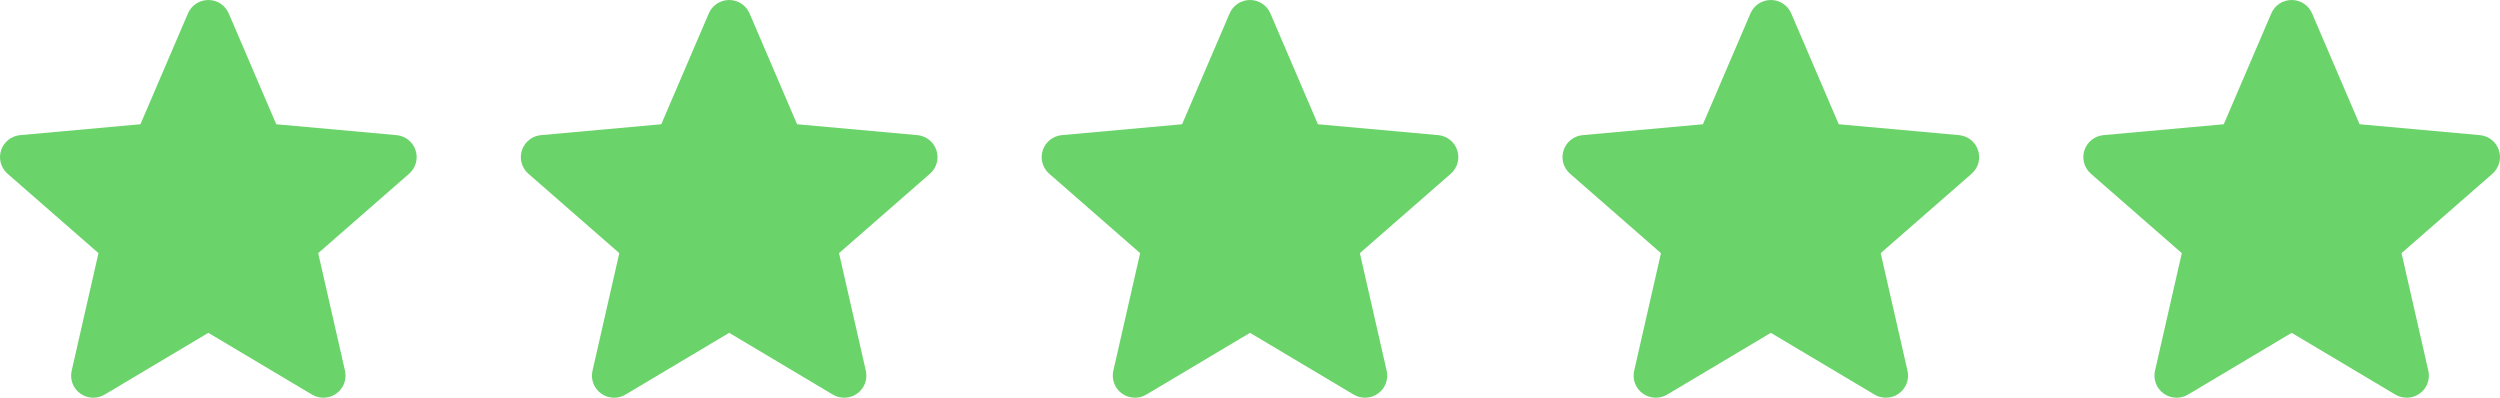
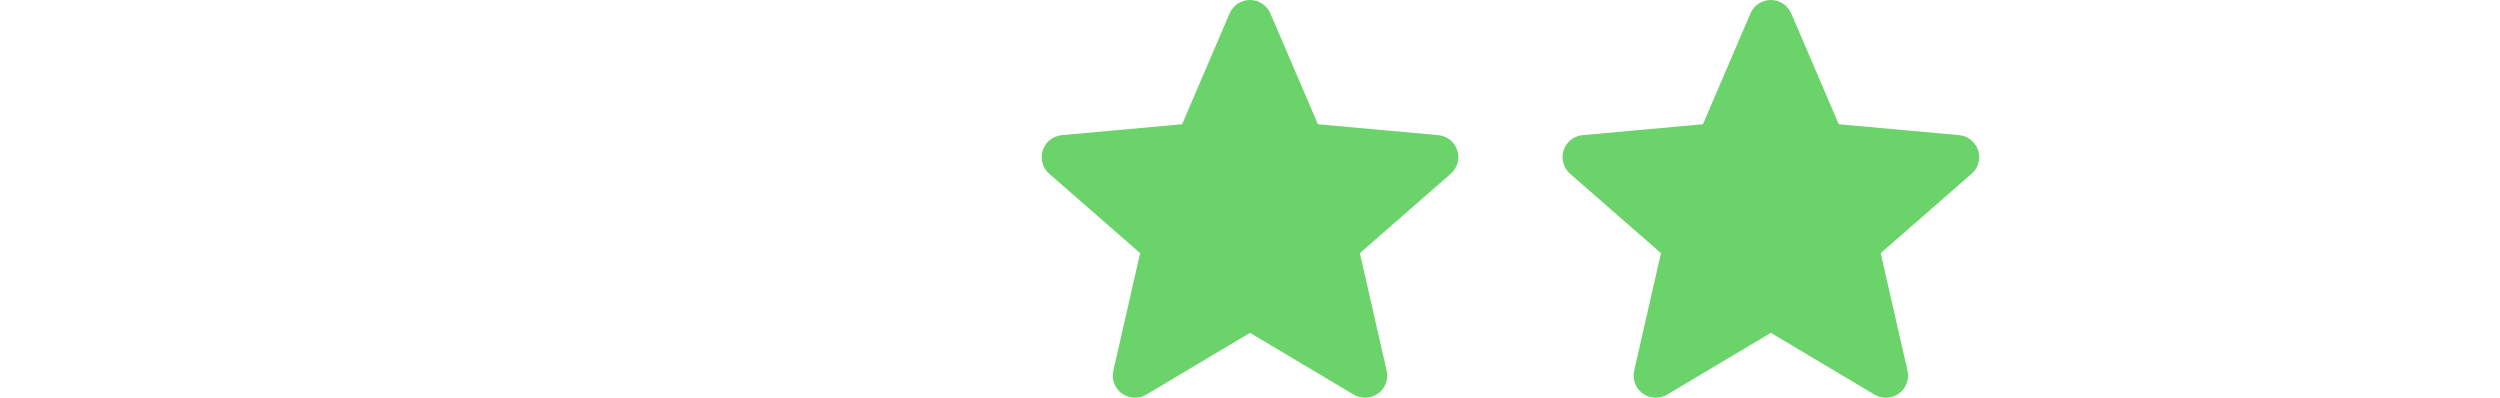
<svg xmlns="http://www.w3.org/2000/svg" width="264" height="42" viewBox="0 0 264 42" fill="none">
-   <path d="M43.885 15.869C43.595 14.982 42.805 14.354 41.874 14.27L29.172 13.121L24.152 1.415C23.782 0.555 22.939 0 22 0C21.061 0 20.218 0.555 19.849 1.415L14.83 13.121L2.126 14.27C1.195 14.355 0.407 14.984 0.115 15.869C-0.175 16.757 0.093 17.73 0.797 18.346L10.399 26.732L7.568 39.151C7.361 40.064 7.716 41.009 8.477 41.556C8.886 41.852 9.366 42 9.848 42C10.263 42 10.677 41.89 11.047 41.67L22 35.147L32.95 41.67C33.754 42.148 34.764 42.104 35.523 41.556C36.284 41.009 36.639 40.064 36.432 39.151L33.601 26.732L43.203 18.346C43.907 17.73 44.175 16.759 43.885 15.869Z" fill="#6AD36A" />
-   <path d="M98.885 15.869C98.595 14.982 97.805 14.354 96.874 14.27L84.172 13.121L79.153 1.415C78.782 0.555 77.939 0 77 0C76.061 0 75.218 0.555 74.85 1.415L69.83 13.121L57.126 14.27C56.195 14.355 55.407 14.984 55.115 15.869C54.825 16.757 55.093 17.73 55.797 18.346L65.399 26.732L62.568 39.151C62.361 40.064 62.716 41.009 63.477 41.556C63.886 41.852 64.366 42 64.848 42C65.263 42 65.677 41.89 66.047 41.67L77 35.147L87.951 41.67C88.754 42.148 89.764 42.104 90.523 41.556C91.284 41.009 91.639 40.064 91.432 39.151L88.601 26.732L98.203 18.346C98.907 17.73 99.175 16.759 98.885 15.869Z" fill="#6AD36A" />
  <path d="M153.885 15.869C153.595 14.982 152.805 14.354 151.874 14.27L139.172 13.121L134.153 1.415C133.782 0.555 132.939 0 132 0C131.061 0 130.218 0.555 129.85 1.415L124.83 13.121L112.126 14.27C111.195 14.355 110.407 14.984 110.115 15.869C109.825 16.757 110.093 17.73 110.797 18.346L120.399 26.732L117.568 39.151C117.361 40.064 117.716 41.009 118.477 41.556C118.886 41.852 119.366 42 119.848 42C120.263 42 120.677 41.89 121.048 41.67L132 35.147L142.951 41.67C143.754 42.148 144.764 42.104 145.523 41.556C146.284 41.009 146.64 40.064 146.432 39.151L143.601 26.732L153.203 18.346C153.907 17.73 154.175 16.759 153.885 15.869Z" fill="#6AD36A" />
  <path d="M208.885 15.869C208.595 14.982 207.805 14.354 206.874 14.27L194.172 13.121L189.153 1.415C188.782 0.555 187.939 0 187 0C186.061 0 185.218 0.555 184.85 1.415L179.83 13.121L167.126 14.27C166.195 14.355 165.407 14.984 165.115 15.869C164.825 16.757 165.093 17.73 165.797 18.346L175.399 26.732L172.568 39.151C172.361 40.064 172.716 41.009 173.477 41.556C173.886 41.852 174.366 42 174.848 42C175.263 42 175.677 41.89 176.048 41.67L187 35.147L197.951 41.67C198.754 42.148 199.764 42.104 200.523 41.556C201.284 41.009 201.64 40.064 201.432 39.151L198.601 26.732L208.203 18.346C208.907 17.73 209.175 16.759 208.885 15.869Z" fill="#6AD36A" />
-   <path d="M263.885 15.869C263.595 14.982 262.805 14.354 261.874 14.27L249.172 13.121L244.153 1.415C243.782 0.555 242.939 0 242 0C241.061 0 240.218 0.555 239.85 1.415L234.83 13.121L222.126 14.27C221.195 14.355 220.407 14.984 220.115 15.869C219.825 16.757 220.093 17.73 220.797 18.346L230.399 26.732L227.568 39.151C227.361 40.064 227.716 41.009 228.477 41.556C228.886 41.852 229.366 42 229.848 42C230.263 42 230.677 41.89 231.048 41.67L242 35.147L252.951 41.67C253.754 42.148 254.764 42.104 255.523 41.556C256.284 41.009 256.64 40.064 256.432 39.151L253.601 26.732L263.203 18.346C263.907 17.73 264.175 16.759 263.885 15.869Z" fill="#6AD36A" />
</svg>